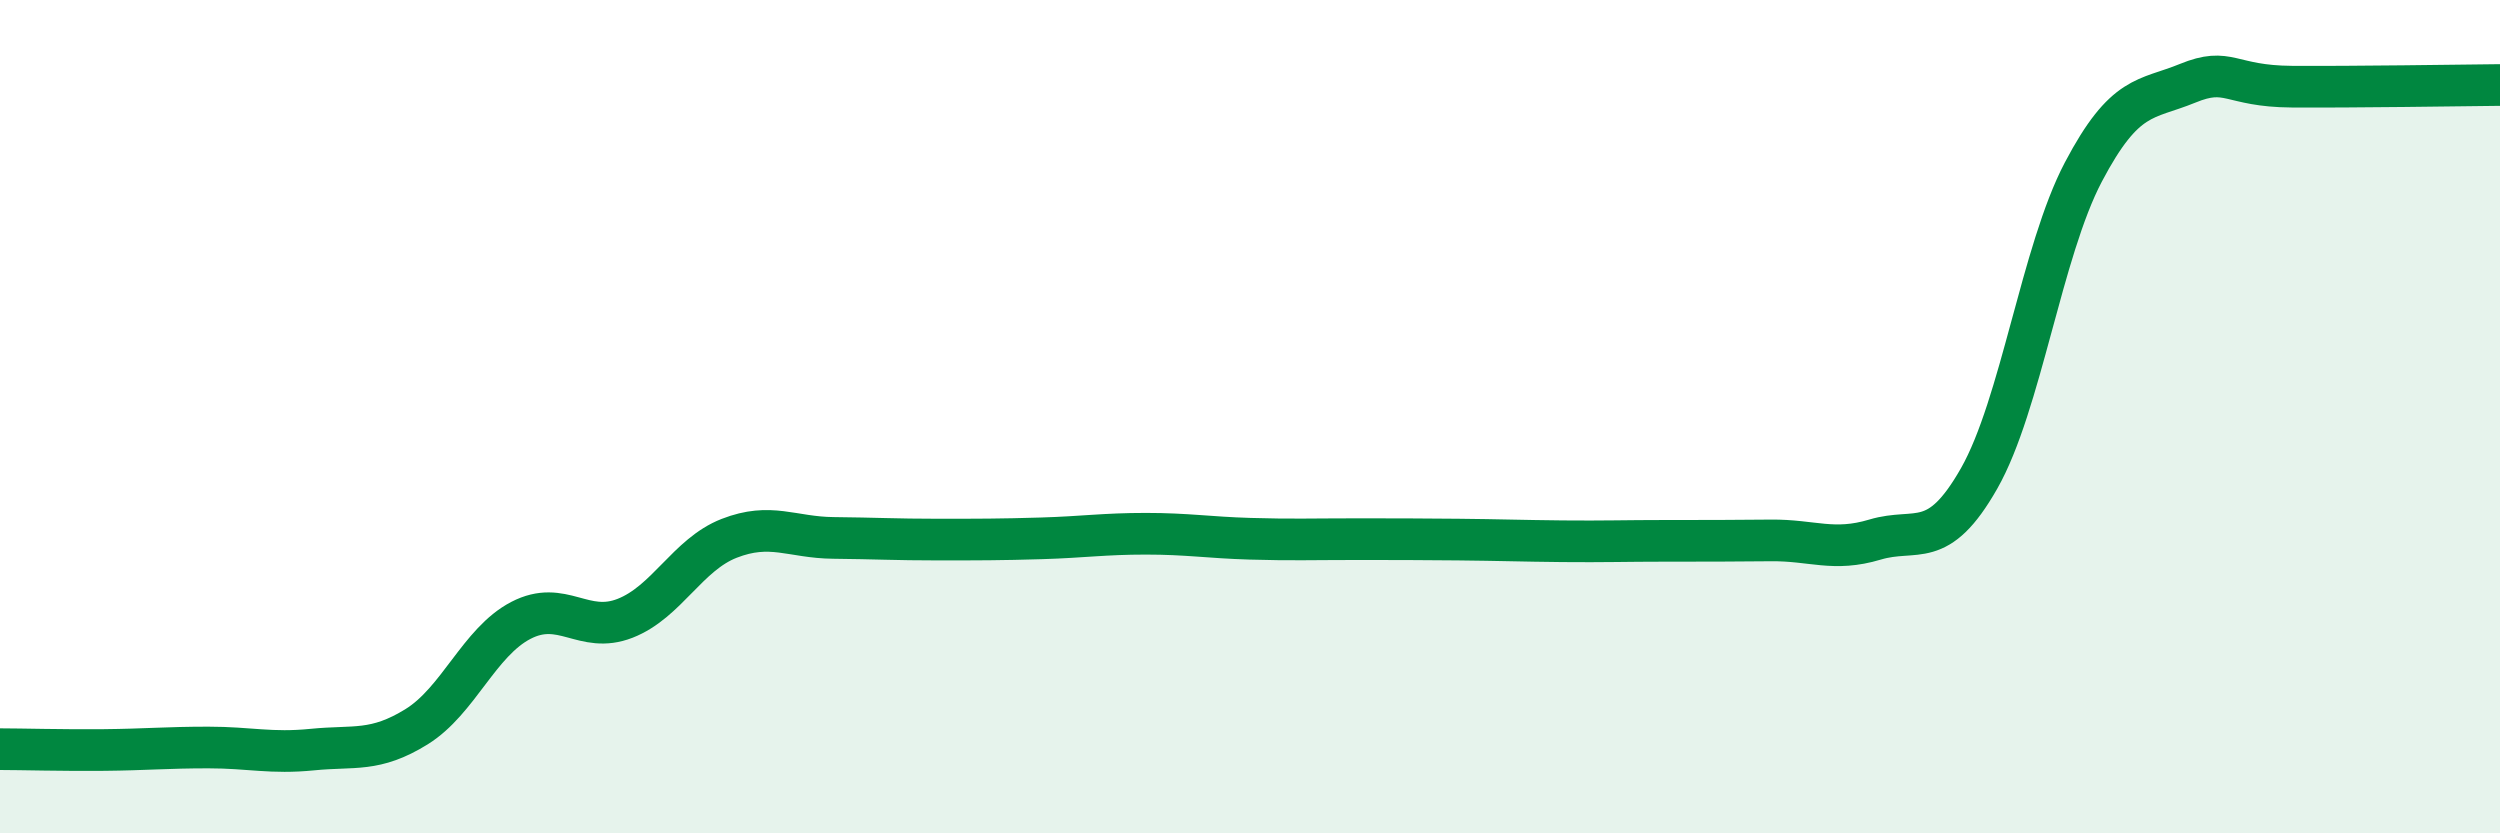
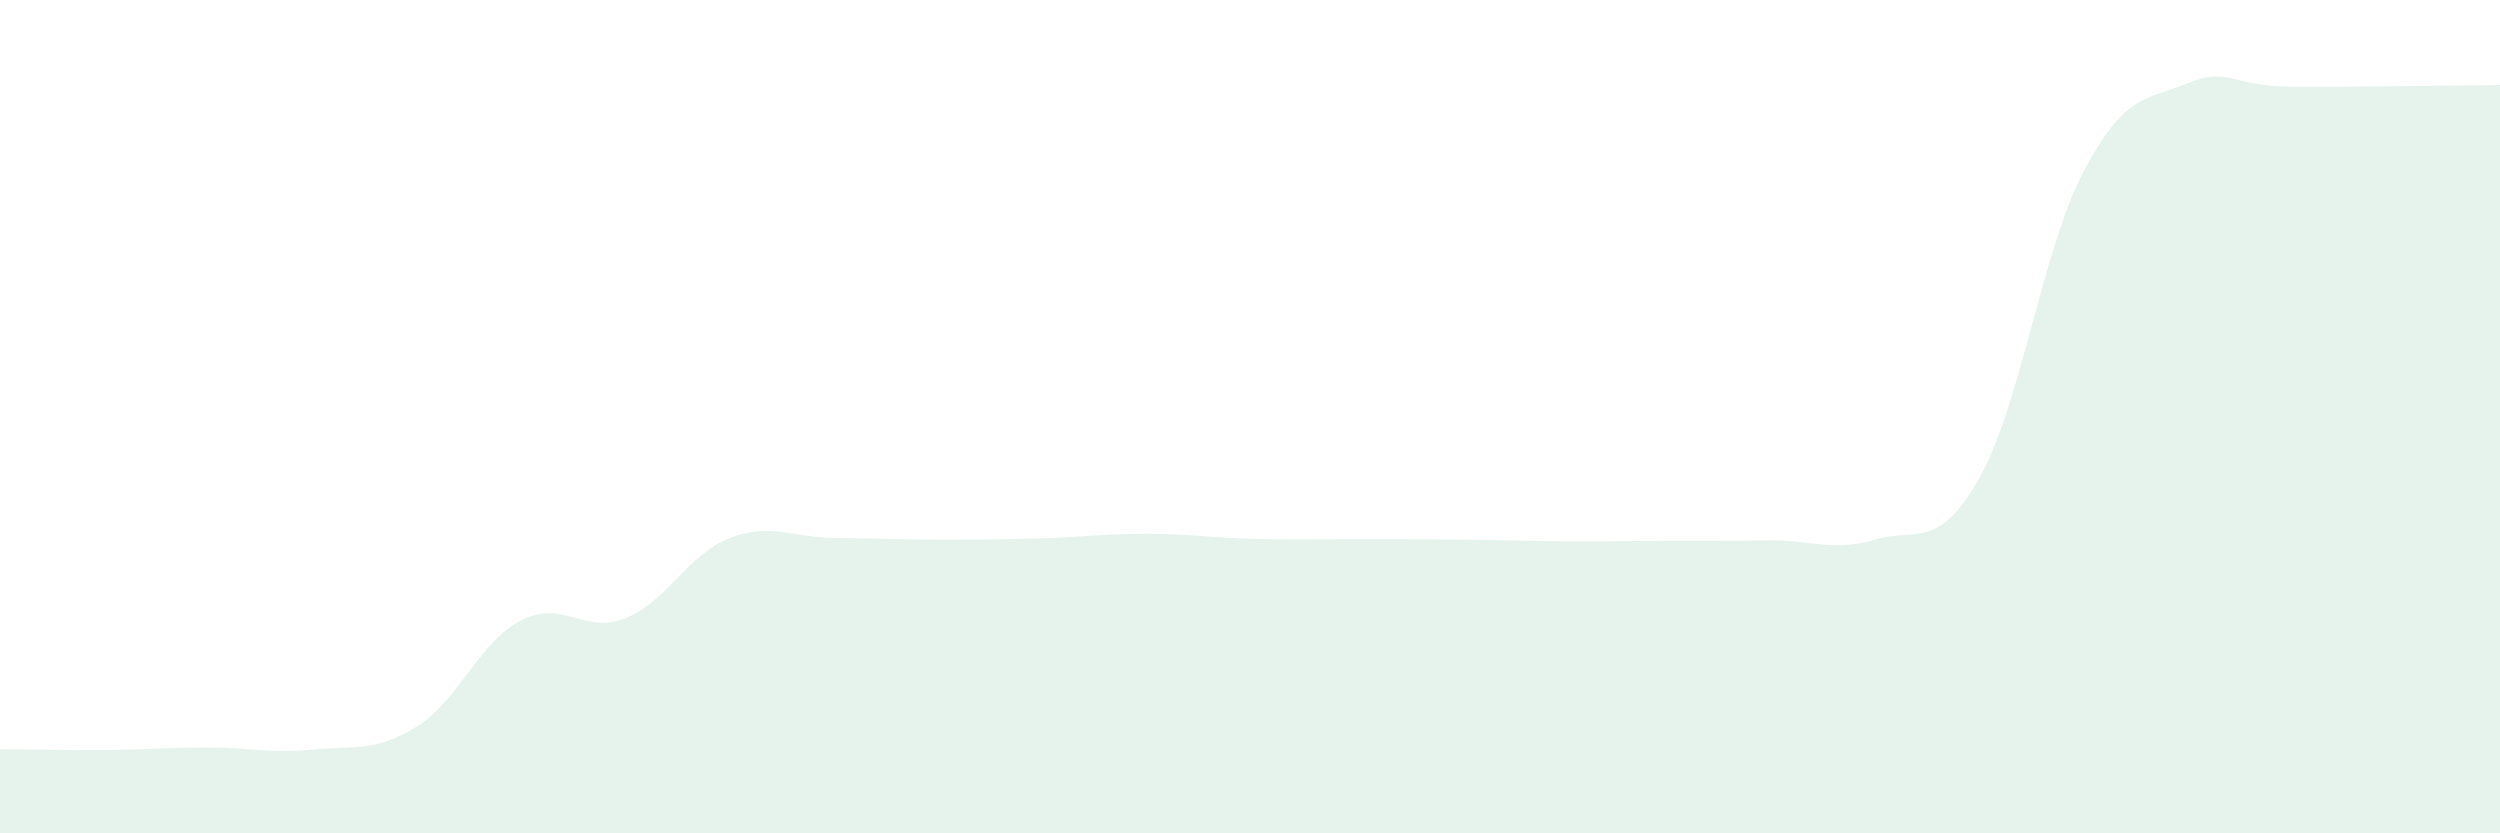
<svg xmlns="http://www.w3.org/2000/svg" width="60" height="20" viewBox="0 0 60 20">
  <path d="M 0,17.98 C 0.5,17.98 1.5,18.01 2.5,18 C 3.5,17.99 4,17.94 5,17.94 C 6,17.94 6.5,18.09 7.5,17.99 C 8.5,17.89 9,18.06 10,17.44 C 11,16.82 11.5,15.41 12.5,14.89 C 13.5,14.37 14,15.23 15,14.84 C 16,14.45 16.5,13.31 17.5,12.92 C 18.5,12.53 19,12.9 20,12.91 C 21,12.92 21.5,12.95 22.5,12.95 C 23.5,12.95 24,12.95 25,12.92 C 26,12.89 26.5,12.81 27.5,12.81 C 28.5,12.81 29,12.9 30,12.93 C 31,12.96 31.5,12.94 32.5,12.94 C 33.5,12.94 34,12.94 35,12.95 C 36,12.96 36.5,12.98 37.5,12.99 C 38.5,13 39,12.98 40,12.98 C 41,12.98 41.5,12.98 42.5,12.97 C 43.5,12.96 44,13.25 45,12.95 C 46,12.65 46.5,13.24 47.5,11.48 C 48.5,9.72 49,6.03 50,4.13 C 51,2.23 51.5,2.41 52.5,2 C 53.5,1.59 53.5,2.07 55,2.08 C 56.5,2.09 59,2.05 60,2.04L60 20L0 20Z" fill="#008740" opacity="0.1" stroke-linecap="round" stroke-linejoin="round" />
-   <path d="M 0,17.98 C 0.5,17.98 1.5,18.01 2.5,18 C 3.5,17.99 4,17.94 5,17.94 C 6,17.94 6.5,18.09 7.5,17.99 C 8.5,17.89 9,18.06 10,17.44 C 11,16.82 11.5,15.41 12.5,14.89 C 13.5,14.37 14,15.23 15,14.84 C 16,14.45 16.5,13.31 17.5,12.92 C 18.5,12.53 19,12.9 20,12.91 C 21,12.92 21.5,12.95 22.5,12.95 C 23.5,12.95 24,12.95 25,12.92 C 26,12.89 26.5,12.81 27.5,12.81 C 28.5,12.81 29,12.9 30,12.93 C 31,12.96 31.5,12.94 32.5,12.94 C 33.5,12.94 34,12.94 35,12.95 C 36,12.96 36.5,12.98 37.5,12.99 C 38.5,13 39,12.98 40,12.98 C 41,12.98 41.5,12.98 42.5,12.97 C 43.5,12.96 44,13.25 45,12.95 C 46,12.65 46.5,13.24 47.5,11.48 C 48.5,9.72 49,6.03 50,4.13 C 51,2.23 51.5,2.41 52.5,2 C 53.5,1.59 53.5,2.07 55,2.08 C 56.5,2.09 59,2.05 60,2.04" stroke="#008740" stroke-width="1" fill="none" stroke-linecap="round" stroke-linejoin="round" />
</svg>